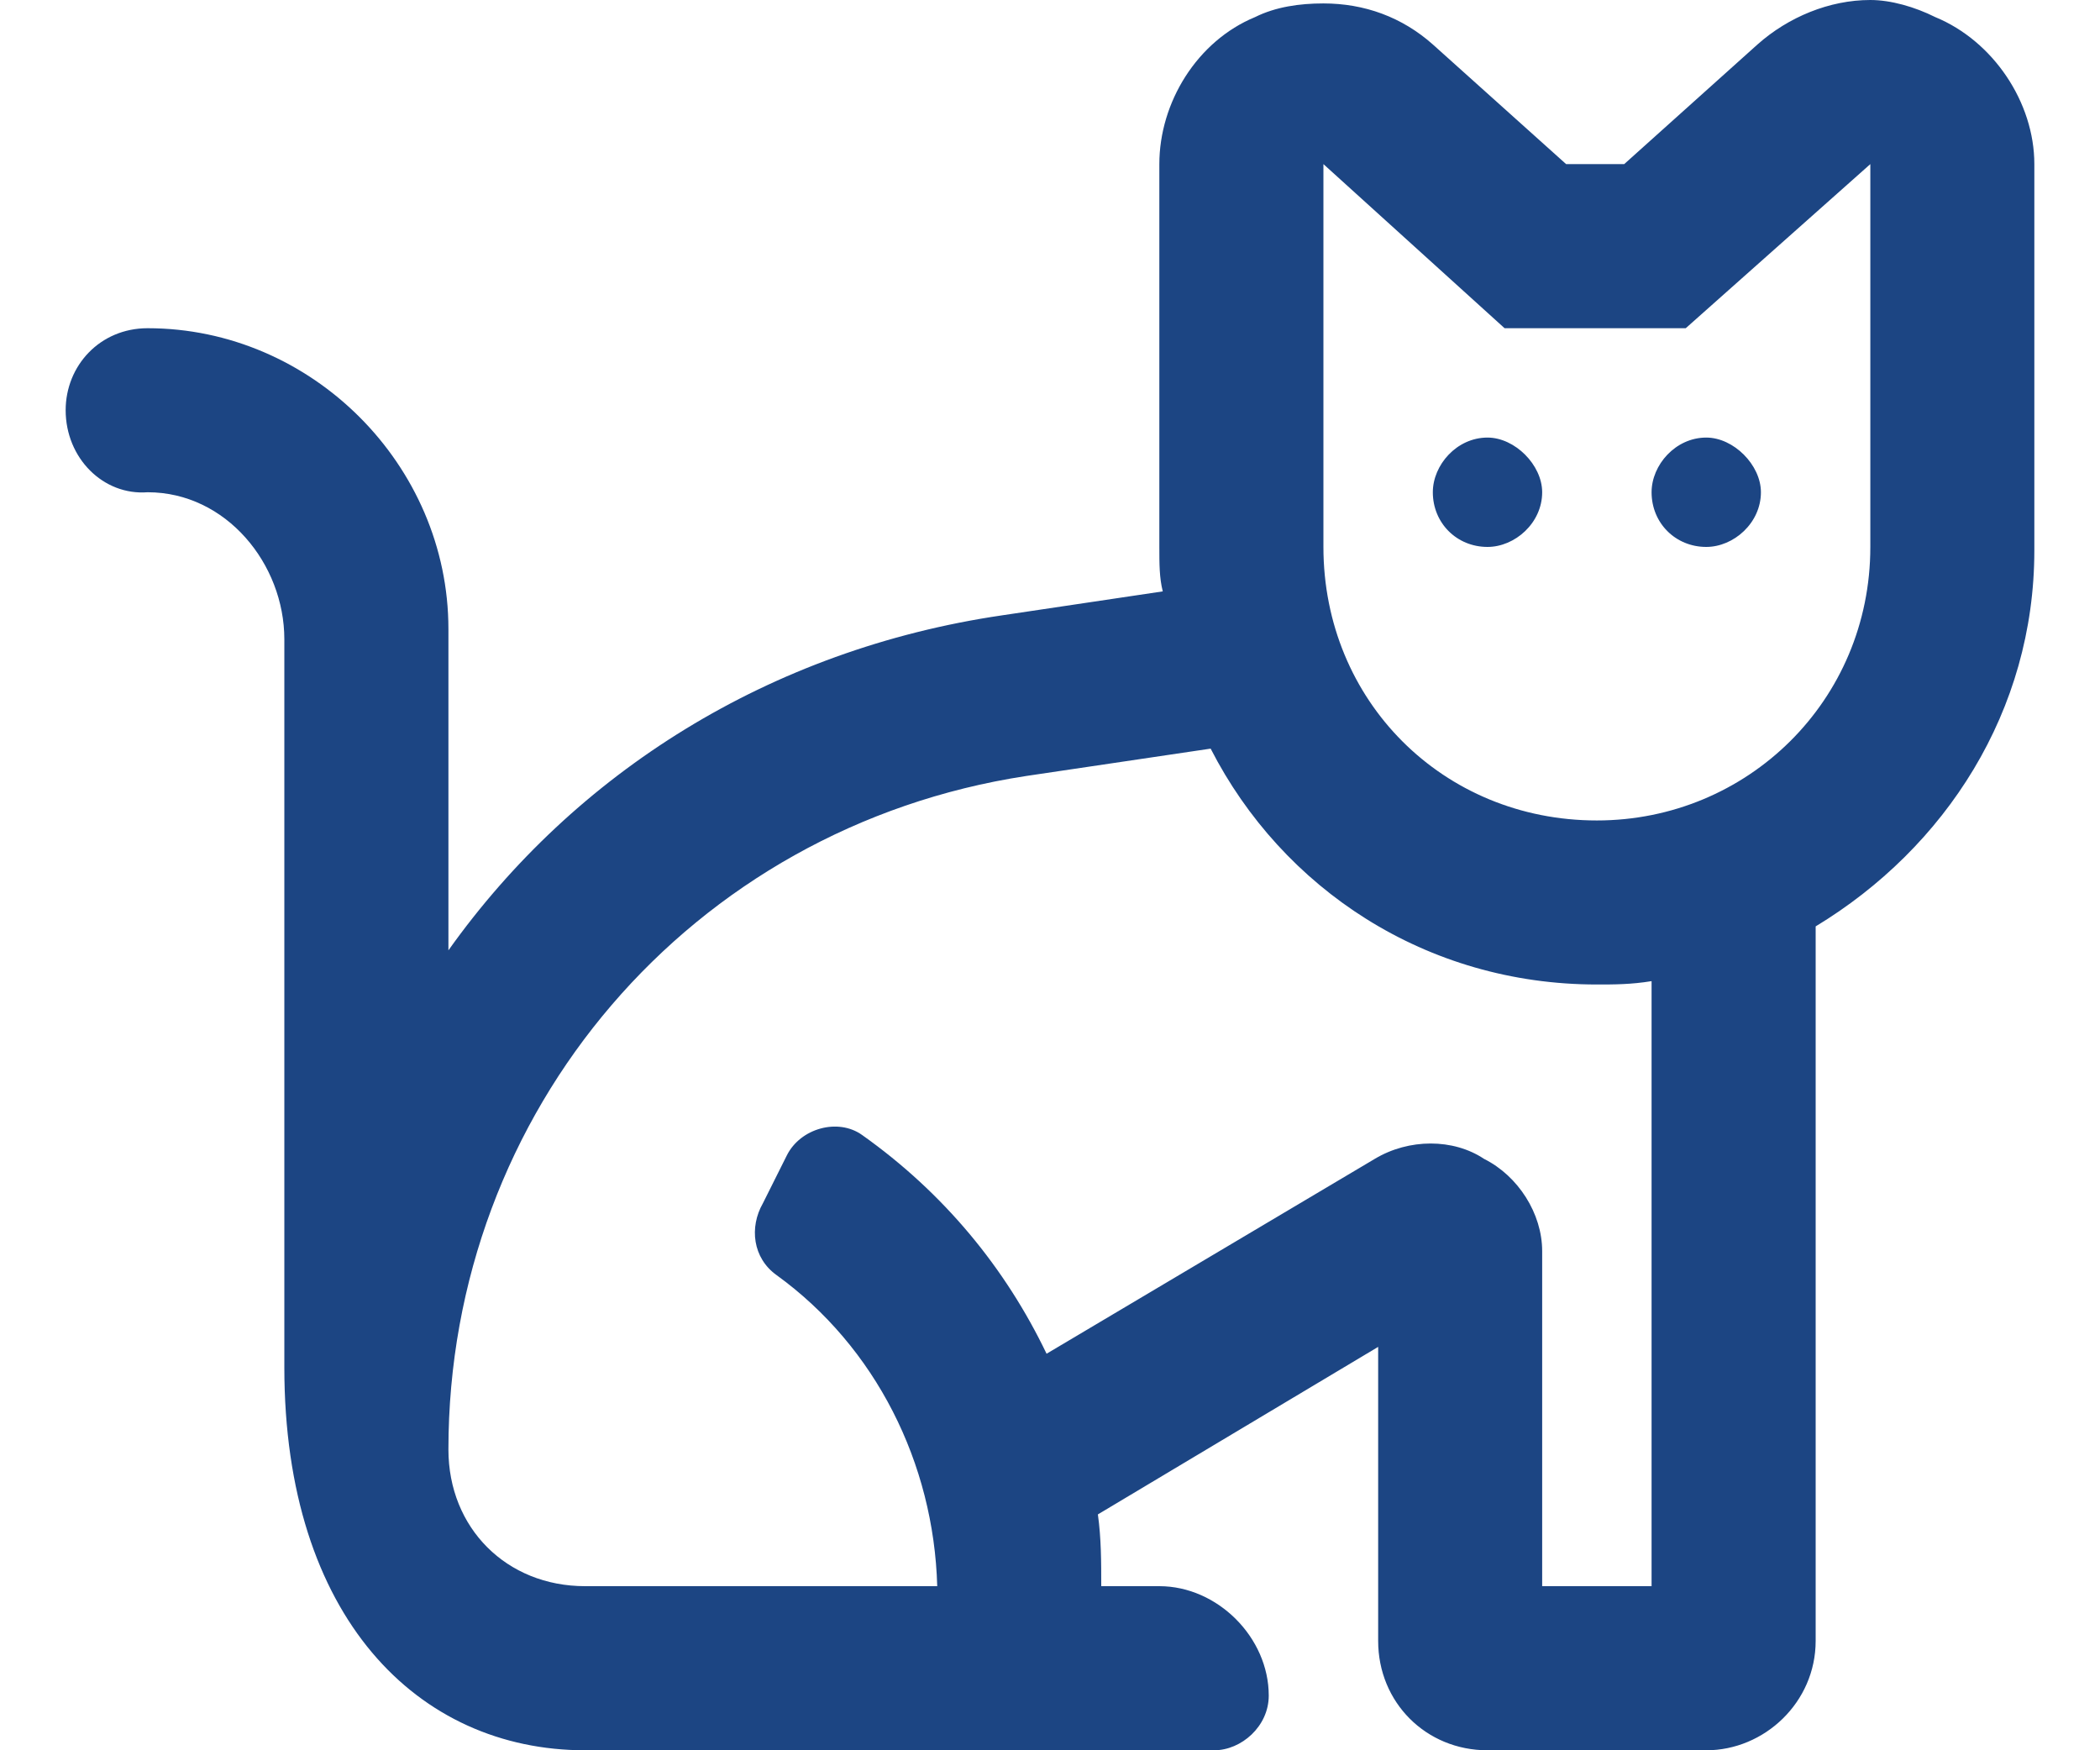
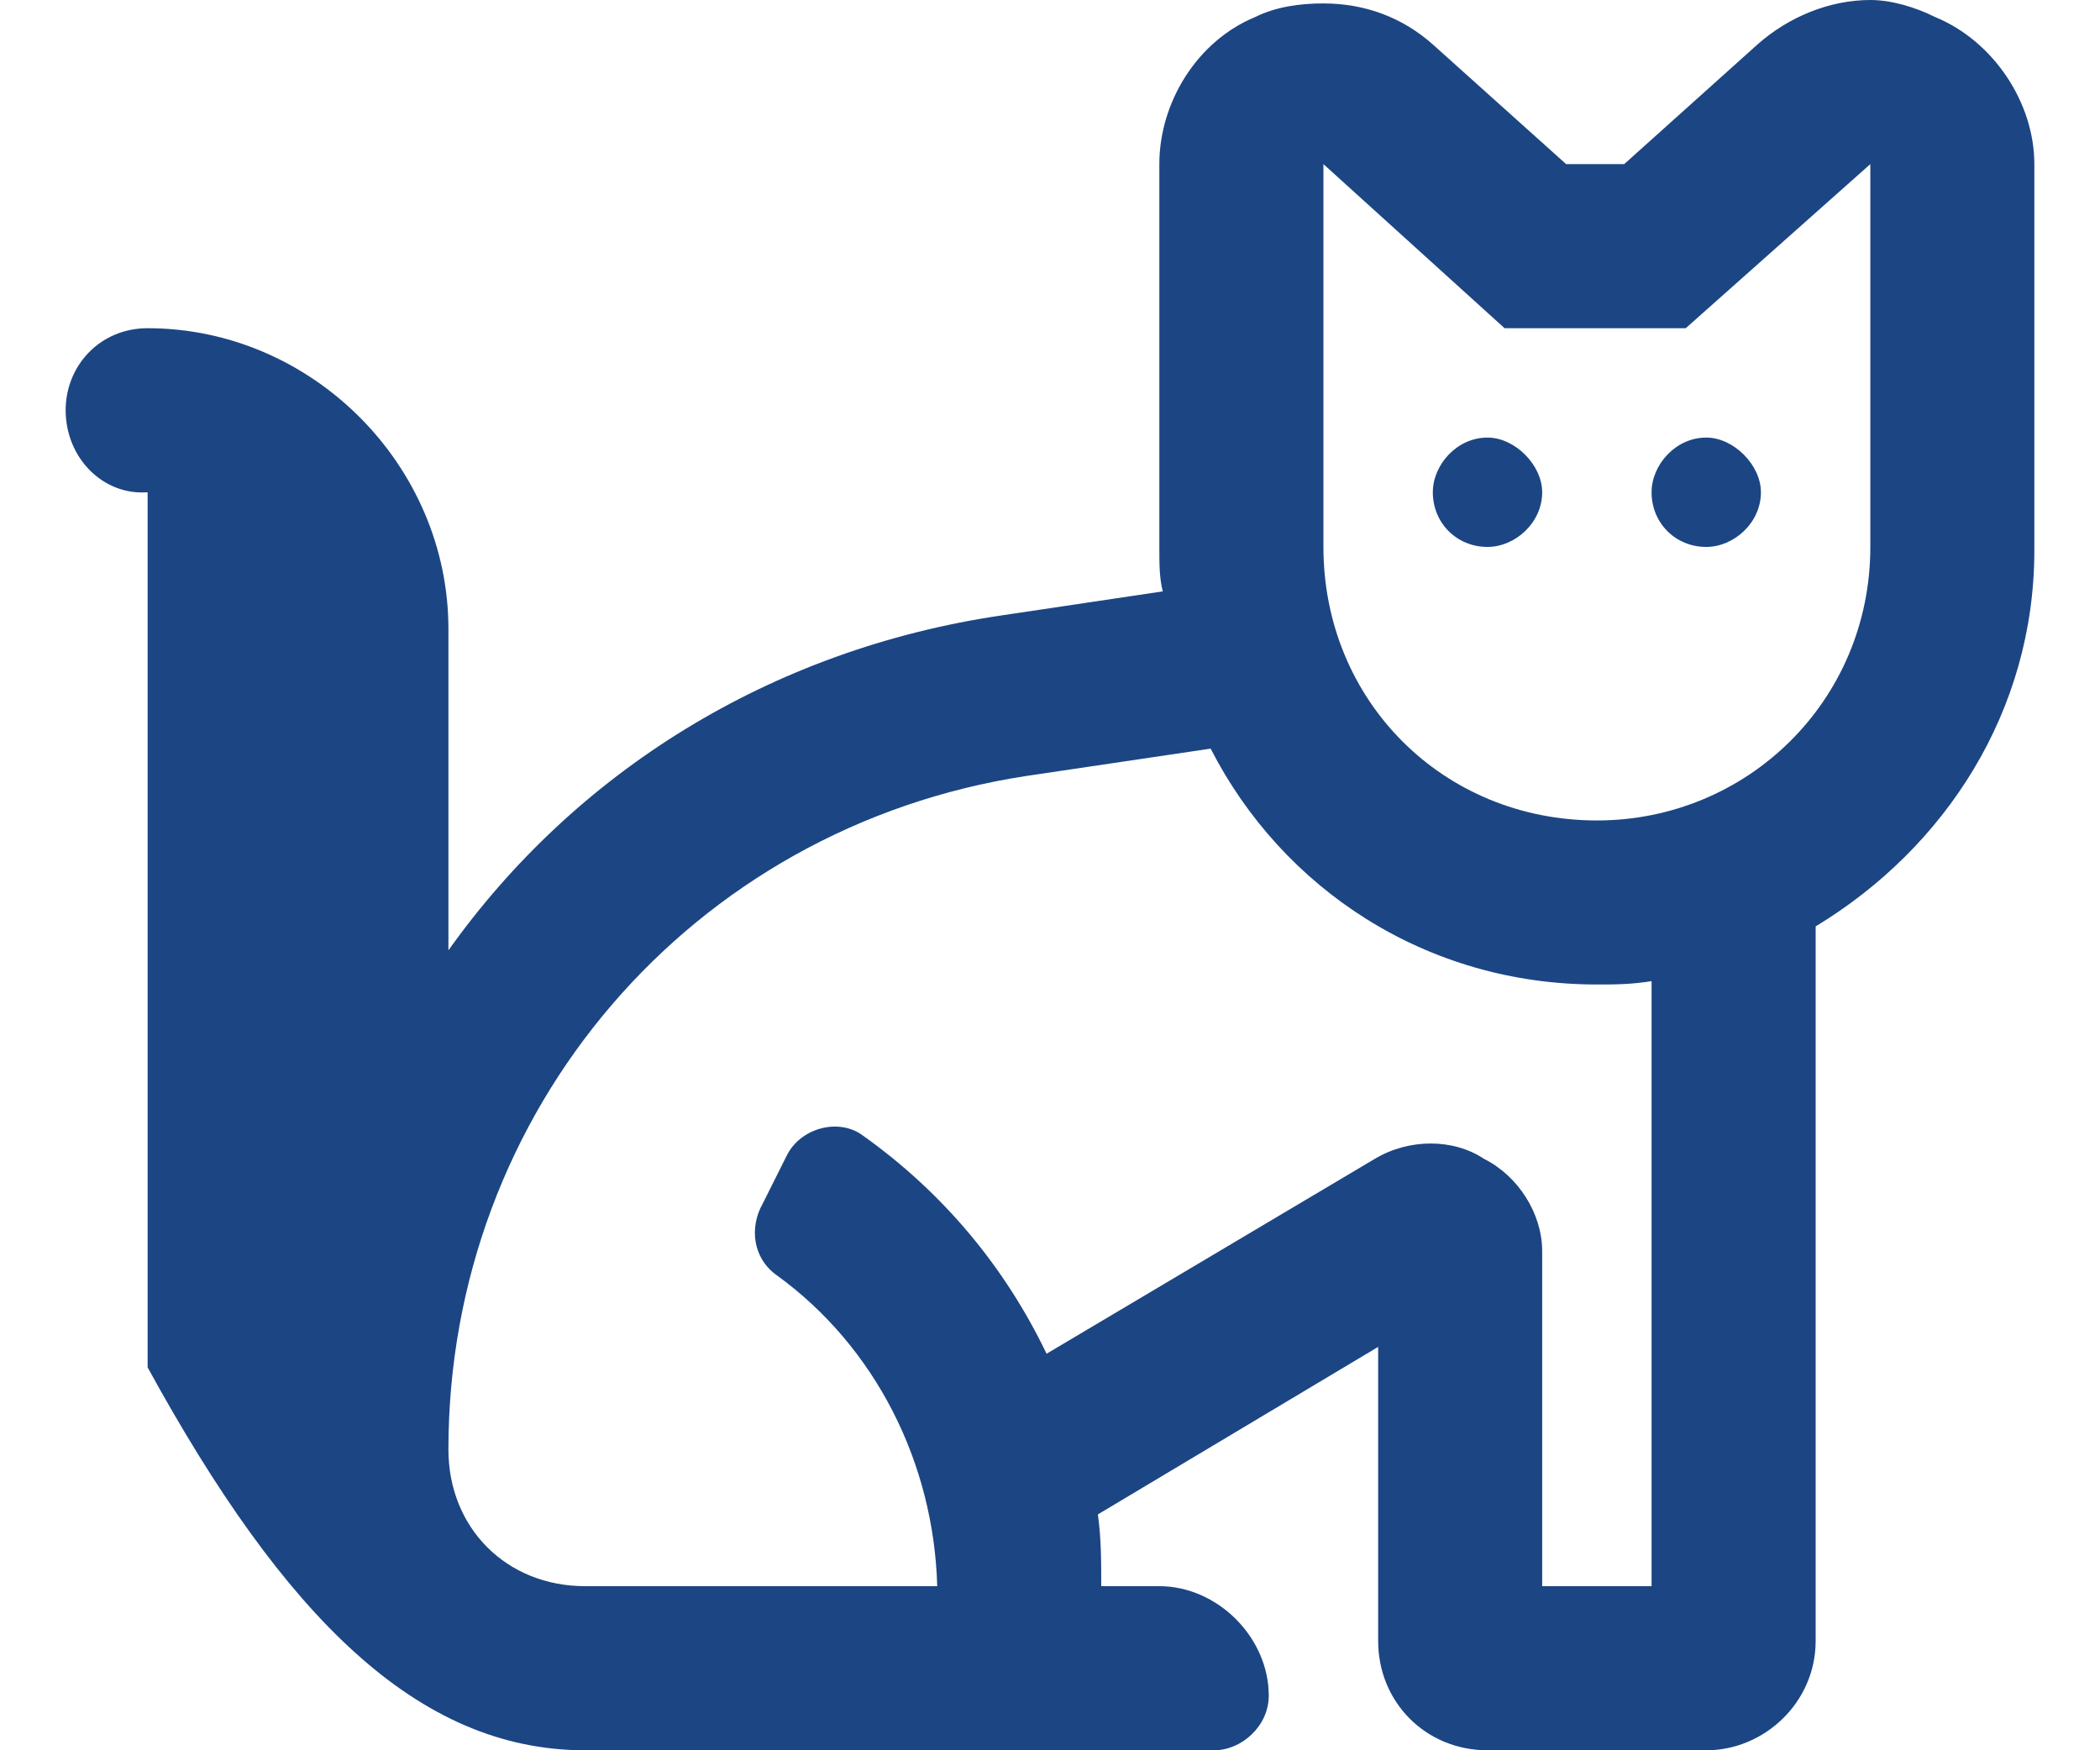
<svg xmlns="http://www.w3.org/2000/svg" width="30" height="25" viewBox="0 0 30 25" fill="none">
-   <path id="cat" d="M21.25 6.25C20.811 6.25 20.469 6.641 20.469 7.031C20.469 7.471 20.811 7.812 21.25 7.812C21.641 7.812 22.031 7.471 22.031 7.031C22.031 6.641 21.641 6.25 21.25 6.25ZM27.646 0.244C27.354 0.098 27.012 0 26.719 0C26.133 0 25.547 0.244 25.107 0.635L23.203 2.344H22.373L20.469 0.635C20.029 0.244 19.492 0.049 18.906 0.049C18.564 0.049 18.223 0.098 17.93 0.244C17.1 0.586 16.562 1.465 16.562 2.344V7.812C16.562 8.057 16.562 8.252 16.611 8.447L14.316 8.789C10.996 9.277 8.213 11.035 6.406 13.574V8.984C6.406 6.641 4.453 4.688 2.109 4.688C1.426 4.688 0.938 5.225 0.938 5.859C0.938 6.543 1.475 7.08 2.109 7.031C3.232 7.031 4.062 8.057 4.062 9.131V19.531C4.062 23.096 5.967 25 8.359 25H17.344C17.734 25 18.125 24.658 18.125 24.219C18.125 23.389 17.393 22.656 16.562 22.656H15.732C15.732 22.314 15.732 21.973 15.684 21.631L19.688 19.238V23.438C19.688 24.316 20.371 25 21.25 25H24.375C25.205 25 25.938 24.316 25.938 23.438V13.232C27.793 12.109 29.062 10.156 29.062 7.861V2.344C29.062 1.465 28.477 0.586 27.646 0.244ZM23.594 22.656H22.031V17.871C22.031 17.334 21.689 16.797 21.201 16.553C20.762 16.26 20.127 16.26 19.639 16.553L14.951 19.336C14.365 18.115 13.486 17.041 12.315 16.211C11.973 15.967 11.435 16.113 11.24 16.504L10.898 17.188C10.703 17.529 10.752 17.969 11.094 18.213C12.51 19.238 13.34 20.898 13.389 22.656H8.359C7.236 22.656 6.406 21.826 6.406 20.703C6.406 15.869 9.873 11.816 14.658 11.084L17.295 10.693C18.32 12.695 20.371 14.062 22.812 14.062C23.057 14.062 23.301 14.062 23.594 14.014V22.656ZM26.719 7.812C26.719 10.01 24.961 11.719 22.812 11.719C20.615 11.719 18.906 10.01 18.906 7.812V2.344L21.494 4.688H24.082L26.719 2.344V7.812ZM23.594 7.031C23.594 7.471 23.936 7.812 24.375 7.812C24.766 7.812 25.156 7.471 25.156 7.031C25.156 6.641 24.766 6.25 24.375 6.25C23.936 6.25 23.594 6.641 23.594 7.031Z" fill="#1C4583" />
+   <path id="cat" d="M21.25 6.25C20.811 6.25 20.469 6.641 20.469 7.031C20.469 7.471 20.811 7.812 21.25 7.812C21.641 7.812 22.031 7.471 22.031 7.031C22.031 6.641 21.641 6.25 21.25 6.25ZM27.646 0.244C27.354 0.098 27.012 0 26.719 0C26.133 0 25.547 0.244 25.107 0.635L23.203 2.344H22.373L20.469 0.635C20.029 0.244 19.492 0.049 18.906 0.049C18.564 0.049 18.223 0.098 17.93 0.244C17.1 0.586 16.562 1.465 16.562 2.344V7.812C16.562 8.057 16.562 8.252 16.611 8.447L14.316 8.789C10.996 9.277 8.213 11.035 6.406 13.574V8.984C6.406 6.641 4.453 4.688 2.109 4.688C1.426 4.688 0.938 5.225 0.938 5.859C0.938 6.543 1.475 7.08 2.109 7.031V19.531C4.062 23.096 5.967 25 8.359 25H17.344C17.734 25 18.125 24.658 18.125 24.219C18.125 23.389 17.393 22.656 16.562 22.656H15.732C15.732 22.314 15.732 21.973 15.684 21.631L19.688 19.238V23.438C19.688 24.316 20.371 25 21.25 25H24.375C25.205 25 25.938 24.316 25.938 23.438V13.232C27.793 12.109 29.062 10.156 29.062 7.861V2.344C29.062 1.465 28.477 0.586 27.646 0.244ZM23.594 22.656H22.031V17.871C22.031 17.334 21.689 16.797 21.201 16.553C20.762 16.26 20.127 16.26 19.639 16.553L14.951 19.336C14.365 18.115 13.486 17.041 12.315 16.211C11.973 15.967 11.435 16.113 11.24 16.504L10.898 17.188C10.703 17.529 10.752 17.969 11.094 18.213C12.51 19.238 13.34 20.898 13.389 22.656H8.359C7.236 22.656 6.406 21.826 6.406 20.703C6.406 15.869 9.873 11.816 14.658 11.084L17.295 10.693C18.32 12.695 20.371 14.062 22.812 14.062C23.057 14.062 23.301 14.062 23.594 14.014V22.656ZM26.719 7.812C26.719 10.01 24.961 11.719 22.812 11.719C20.615 11.719 18.906 10.01 18.906 7.812V2.344L21.494 4.688H24.082L26.719 2.344V7.812ZM23.594 7.031C23.594 7.471 23.936 7.812 24.375 7.812C24.766 7.812 25.156 7.471 25.156 7.031C25.156 6.641 24.766 6.25 24.375 6.25C23.936 6.25 23.594 6.641 23.594 7.031Z" fill="#1C4583" />
</svg>